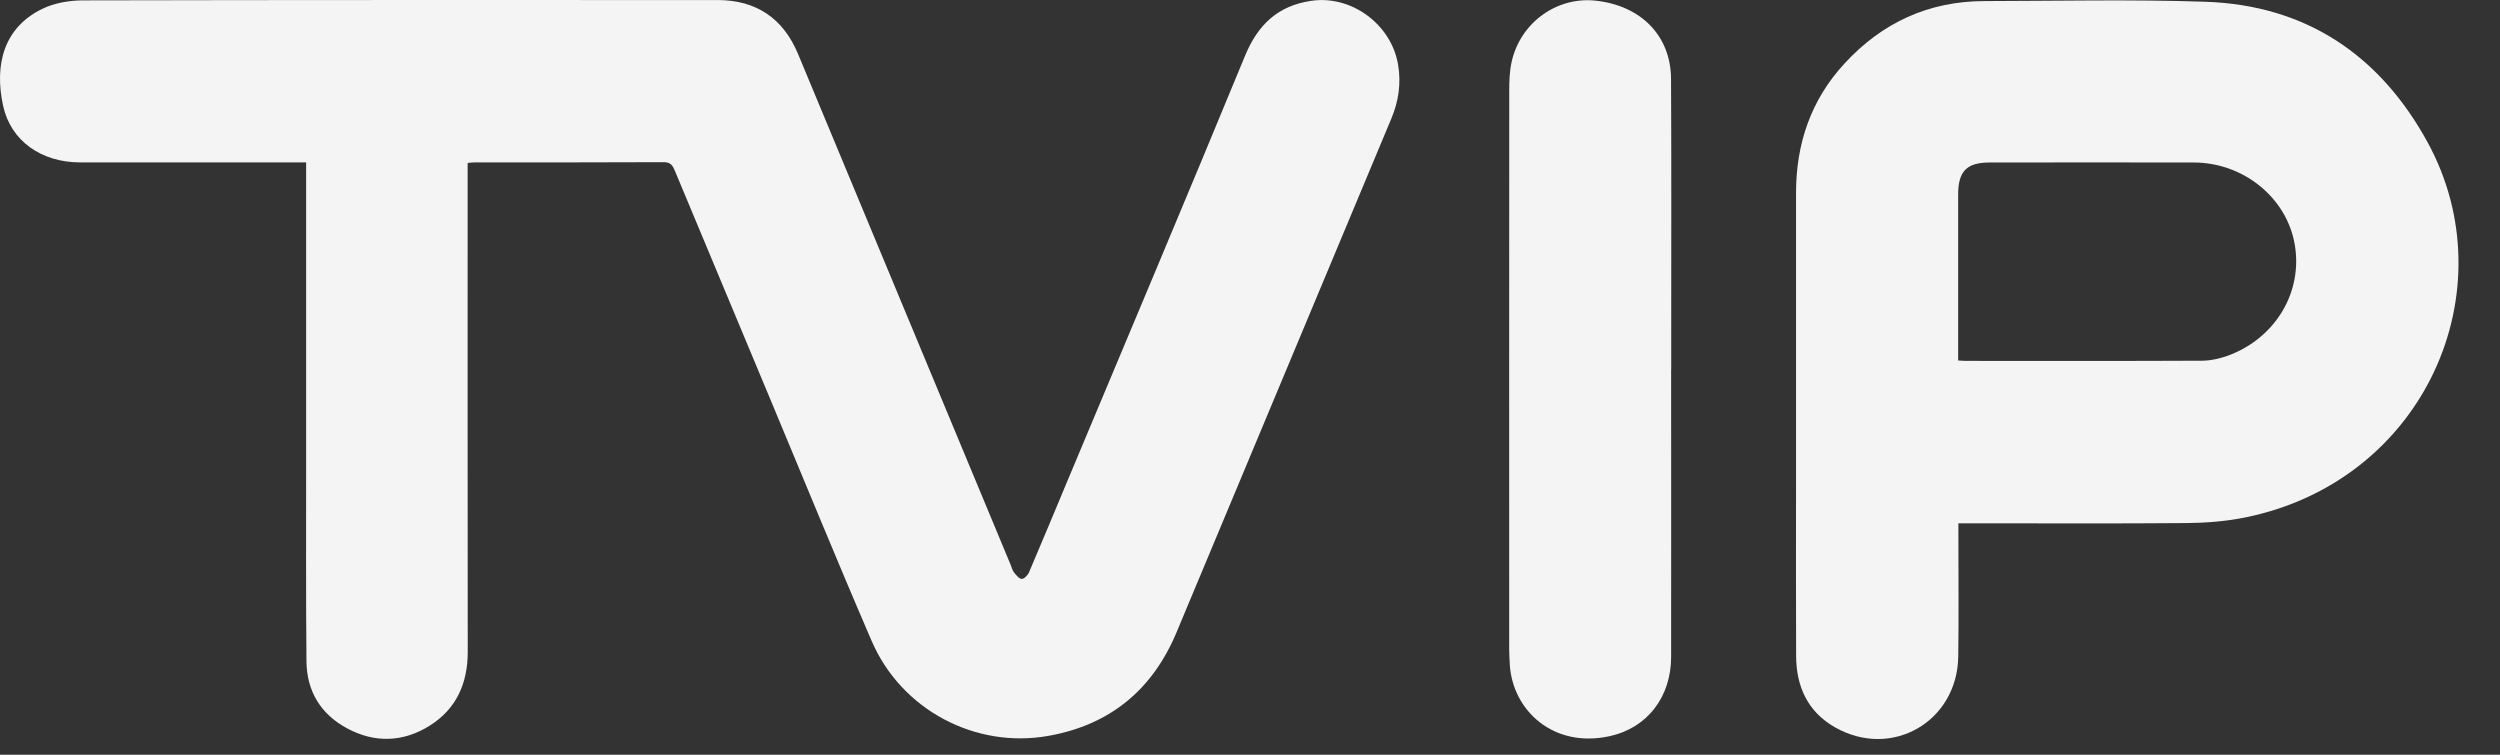
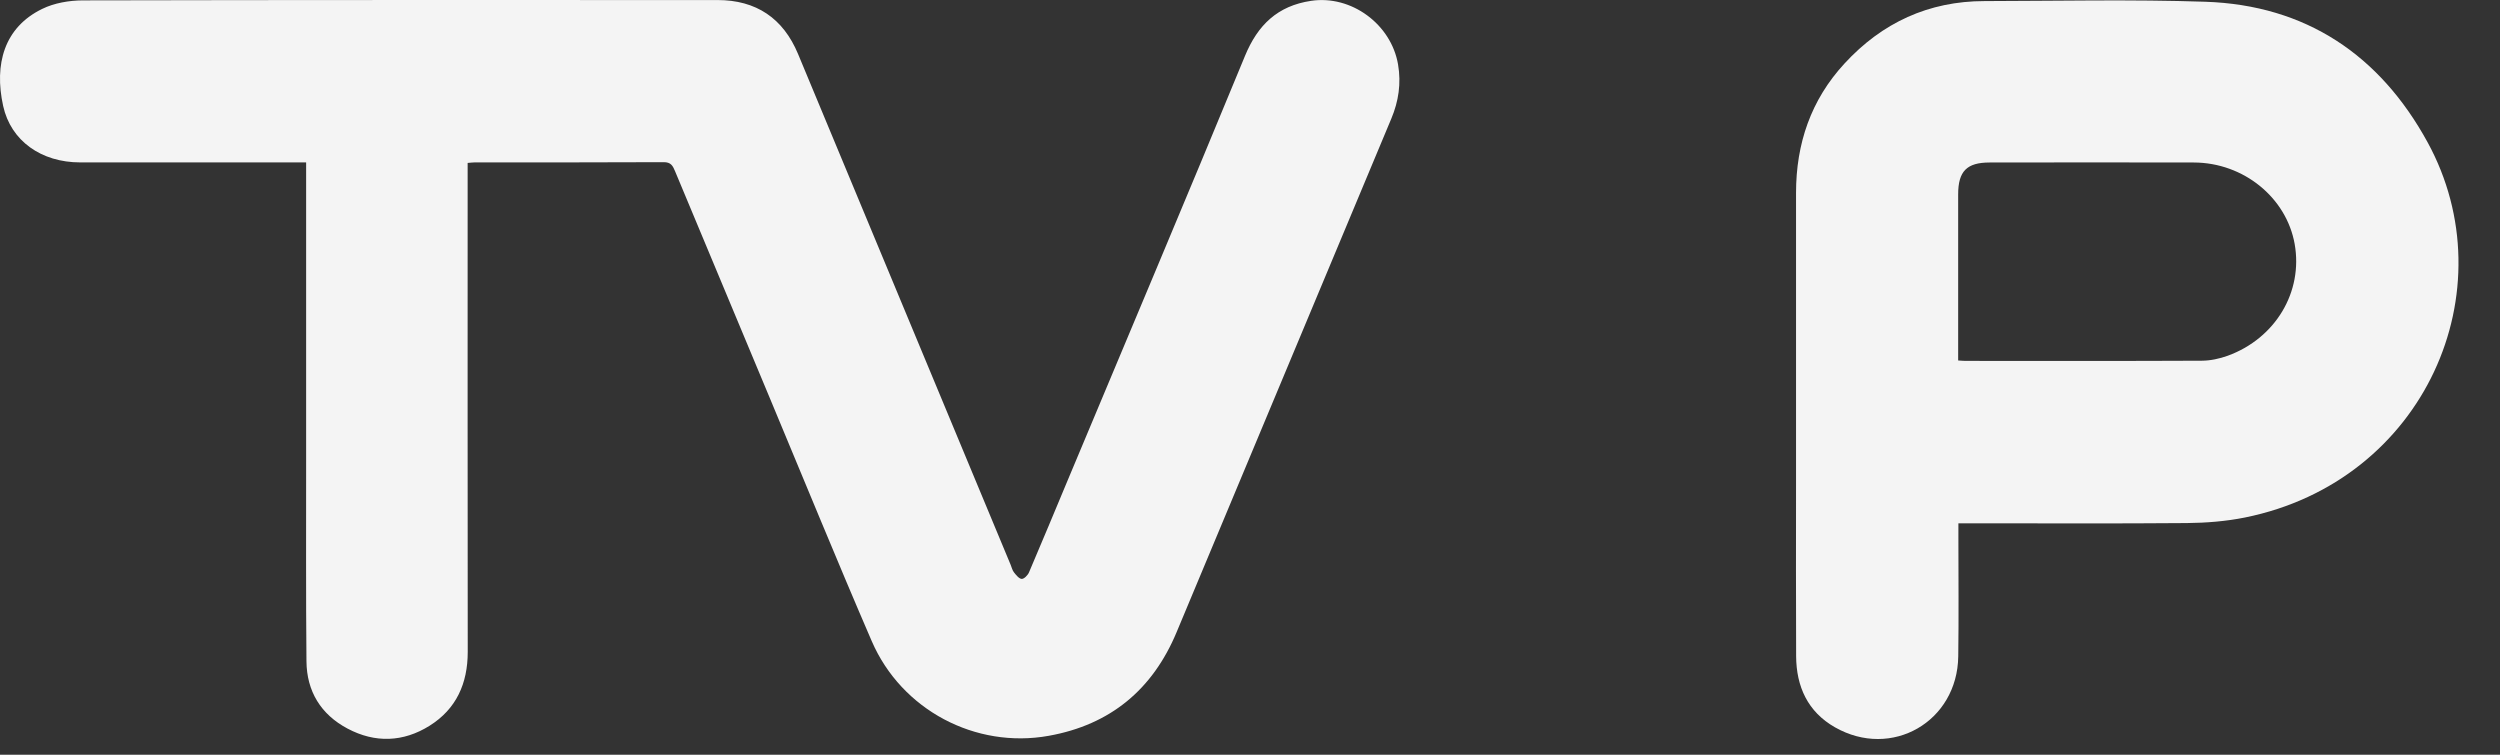
<svg xmlns="http://www.w3.org/2000/svg" width="53" height="16" viewBox="0 0 53 16" fill="none">
  <rect x="0" y="0" width="53" height="16" fill="#333333" stroke="none" />
  <path d="M6.49 3.443C6.377 3.443 6.292 3.443 6.207 3.443C4.705 3.443 3.202 3.443 1.701 3.443C0.875 3.443 0.23 2.987 0.067 2.247C-0.128 1.359 0.09 0.579 0.896 0.188C1.152 0.063 1.467 0.009 1.756 0.008C6.241 -0.002 10.726 1.60458e-05 15.211 0.001C16.031 0.001 16.603 0.387 16.918 1.143C18.422 4.754 19.924 8.366 21.427 11.977C21.448 12.03 21.462 12.091 21.497 12.135C21.542 12.192 21.604 12.27 21.661 12.273C21.711 12.274 21.789 12.195 21.815 12.134C22.094 11.482 22.366 10.825 22.64 10.17C23.893 7.177 25.157 4.187 26.393 1.187C26.665 0.526 27.087 0.124 27.794 0.018C28.646 -0.11 29.494 0.512 29.639 1.368C29.707 1.769 29.65 2.147 29.496 2.515C27.979 6.144 26.462 9.774 24.944 13.402C24.436 14.62 23.538 15.365 22.234 15.599C20.683 15.879 19.112 15.053 18.48 13.59C17.747 11.895 17.05 10.184 16.337 8.48C15.661 6.862 14.984 5.246 14.31 3.627C14.263 3.515 14.224 3.437 14.07 3.438C12.735 3.445 11.399 3.442 10.065 3.443C10.023 3.443 9.98 3.449 9.914 3.454V3.739C9.914 7.099 9.912 10.46 9.916 13.82C9.916 14.488 9.675 15.03 9.107 15.386C8.549 15.735 7.951 15.756 7.368 15.446C6.802 15.146 6.502 14.655 6.497 14.017C6.484 12.609 6.491 11.2 6.49 9.793C6.49 7.768 6.49 5.743 6.49 3.718C6.49 3.633 6.49 3.548 6.49 3.443V3.443Z" fill="#F4F4F4" />
  <path d="M41.518 11.094C41.518 11.216 41.518 11.302 41.518 11.387C41.518 12.229 41.527 13.071 41.515 13.913C41.498 15.299 40.103 16.104 38.9 15.418C38.324 15.09 38.081 14.555 38.078 13.909C38.072 12.704 38.076 11.499 38.076 10.294C38.076 8.226 38.076 6.157 38.076 4.089C38.076 3.046 38.391 2.118 39.104 1.346C39.9 0.481 40.888 0.024 42.071 0.023C43.631 0.02 45.194 -0.015 46.752 0.037C48.884 0.109 50.451 1.165 51.463 3.013C53.178 6.144 51.414 10.198 47.593 10.971C47.191 11.052 46.773 11.085 46.362 11.089C44.852 11.102 43.343 11.094 41.834 11.094H41.518ZM41.513 7.642C41.59 7.647 41.632 7.651 41.674 7.651C43.343 7.651 45.011 7.655 46.679 7.647C46.863 7.646 47.056 7.604 47.23 7.541C48.243 7.17 48.827 6.186 48.647 5.173C48.472 4.188 47.562 3.448 46.51 3.445C45.066 3.441 43.622 3.443 42.179 3.445C41.696 3.445 41.513 3.631 41.513 4.12C41.512 5.128 41.513 6.136 41.513 7.145V7.644V7.642Z" fill="#F4F4F4" />
-   <path d="M35.428 7.833C35.428 9.865 35.431 11.897 35.428 13.929C35.426 14.771 34.928 15.431 34.124 15.607C32.93 15.867 32.077 15.064 32.009 14.109C32.001 13.986 31.995 13.863 31.995 13.739C31.995 9.799 31.993 5.858 31.996 1.918C31.996 1.716 32.003 1.509 32.046 1.313C32.231 0.481 33.002 -0.075 33.827 0.014C34.79 0.118 35.421 0.758 35.426 1.672C35.436 3.507 35.429 5.344 35.43 7.179C35.43 7.397 35.43 7.614 35.43 7.832L35.428 7.833Z" fill="#F4F4F4" />
</svg>